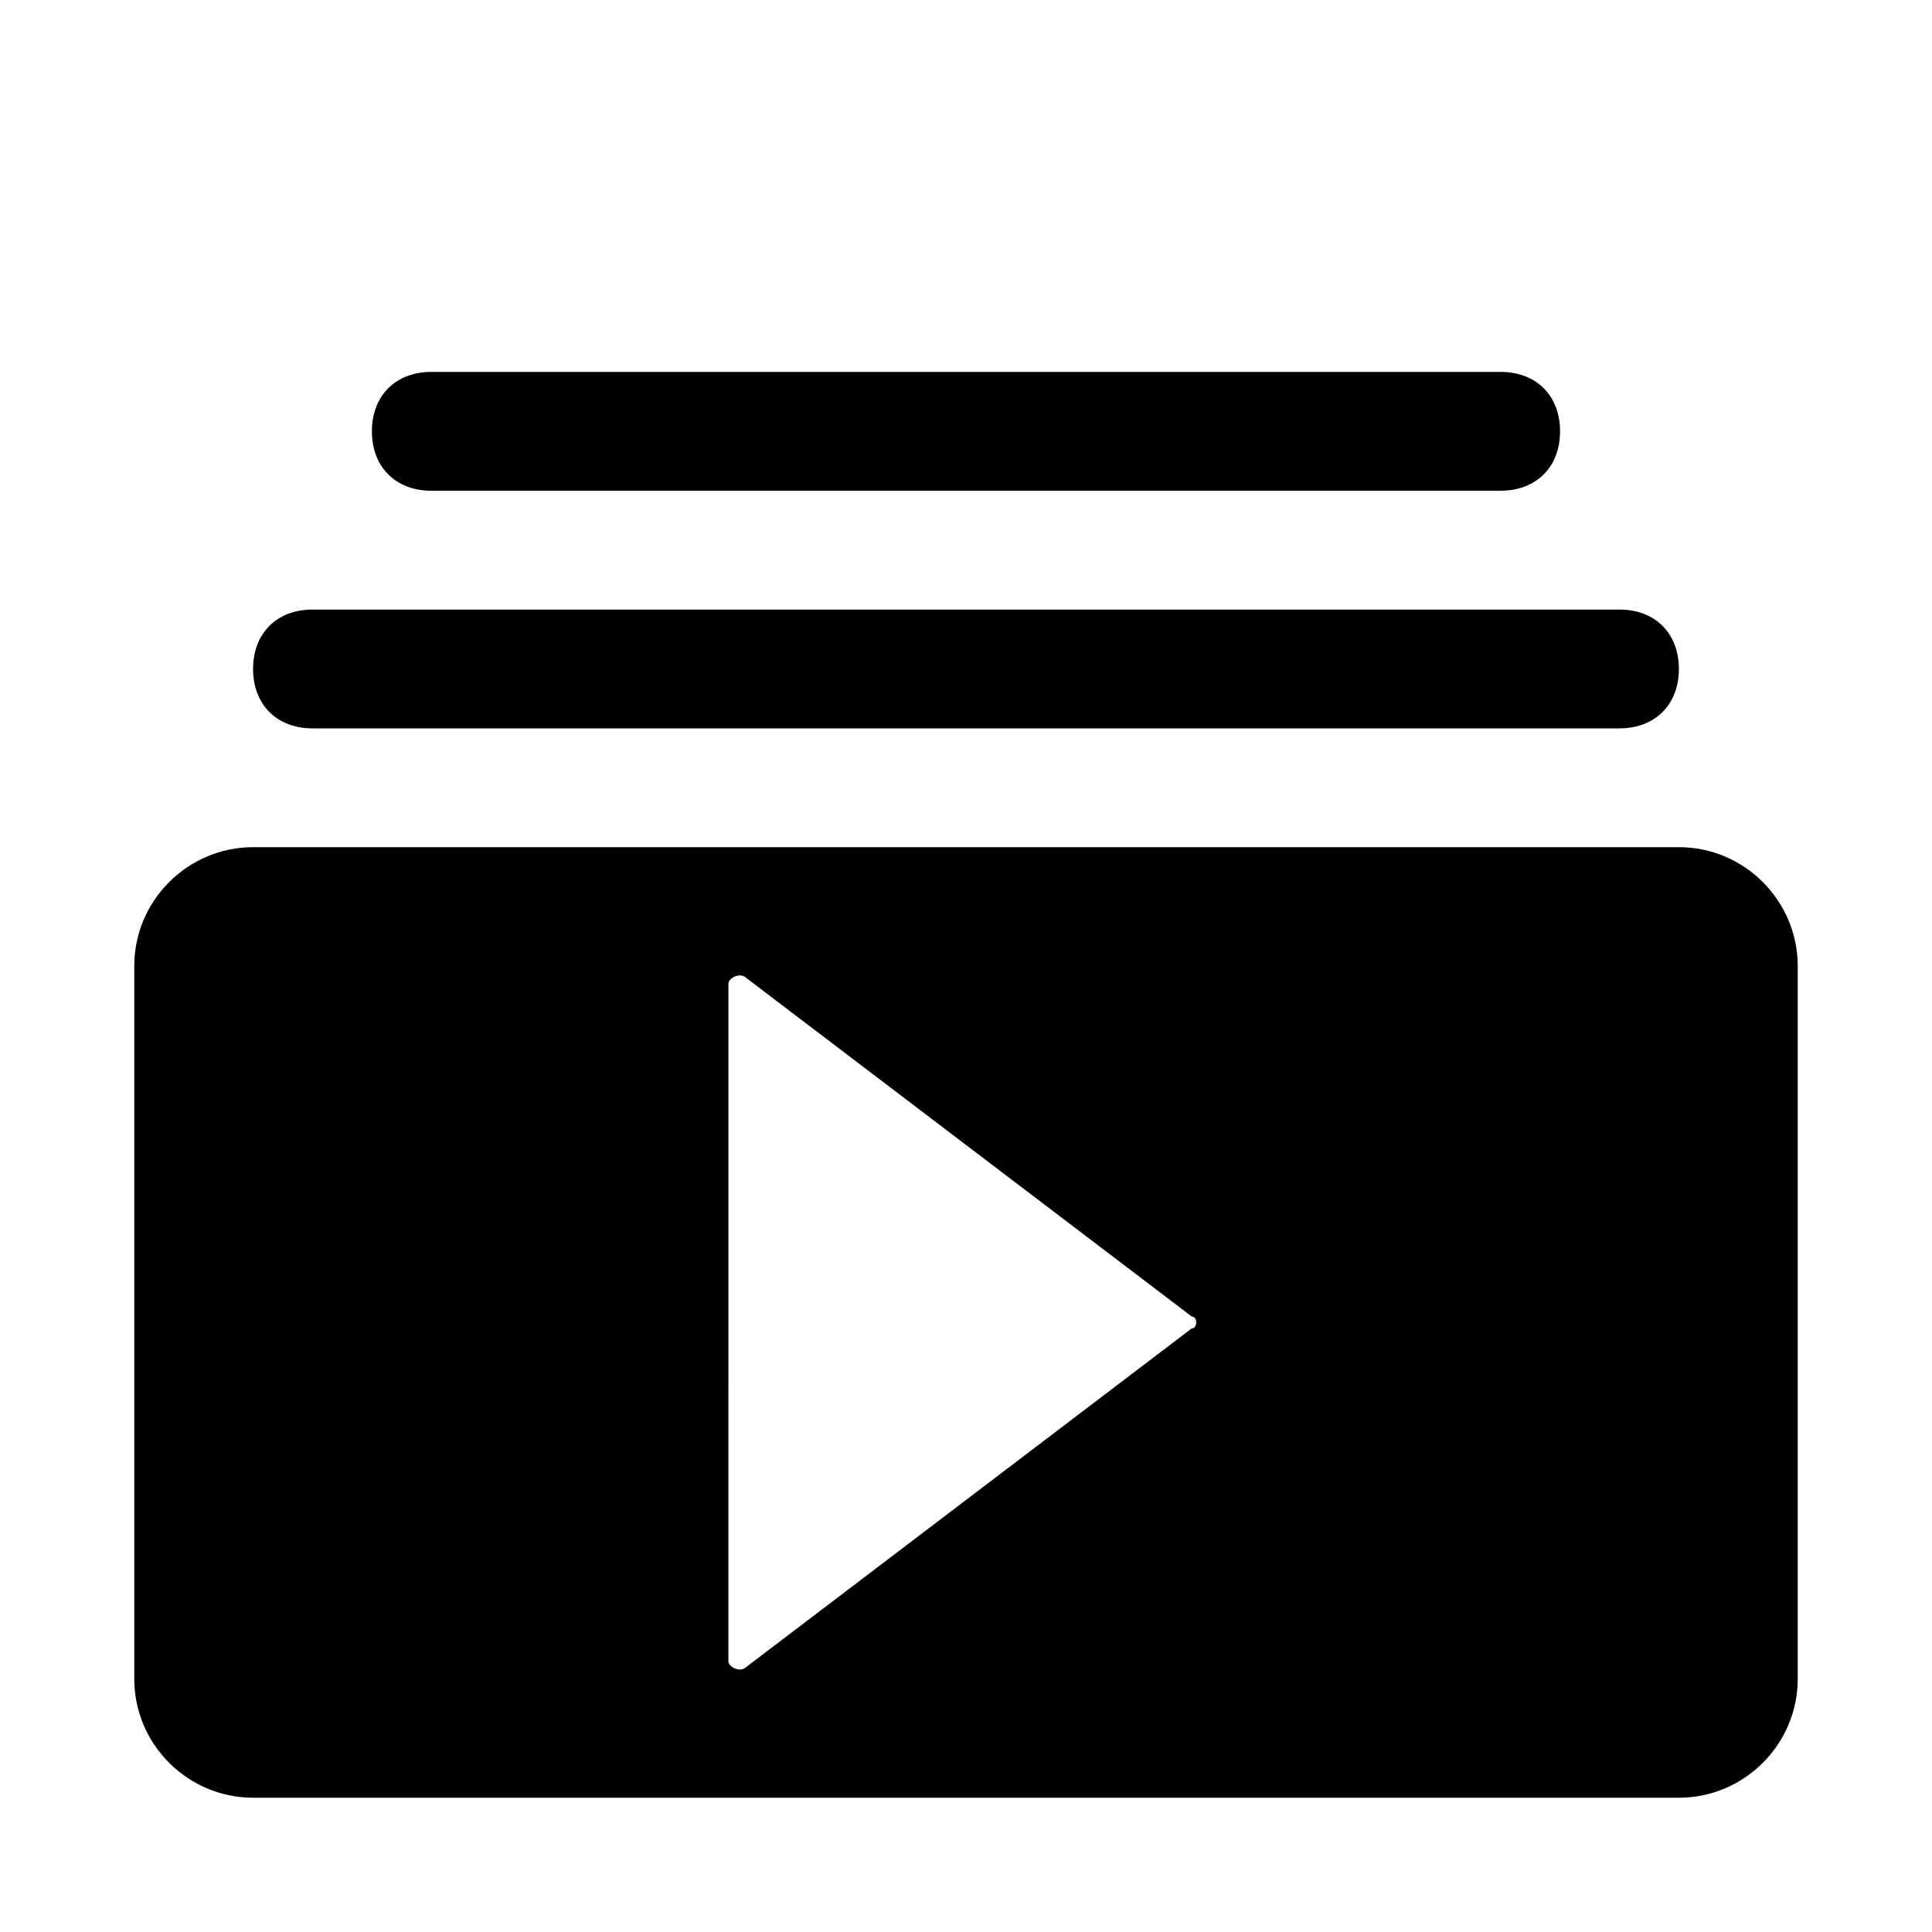
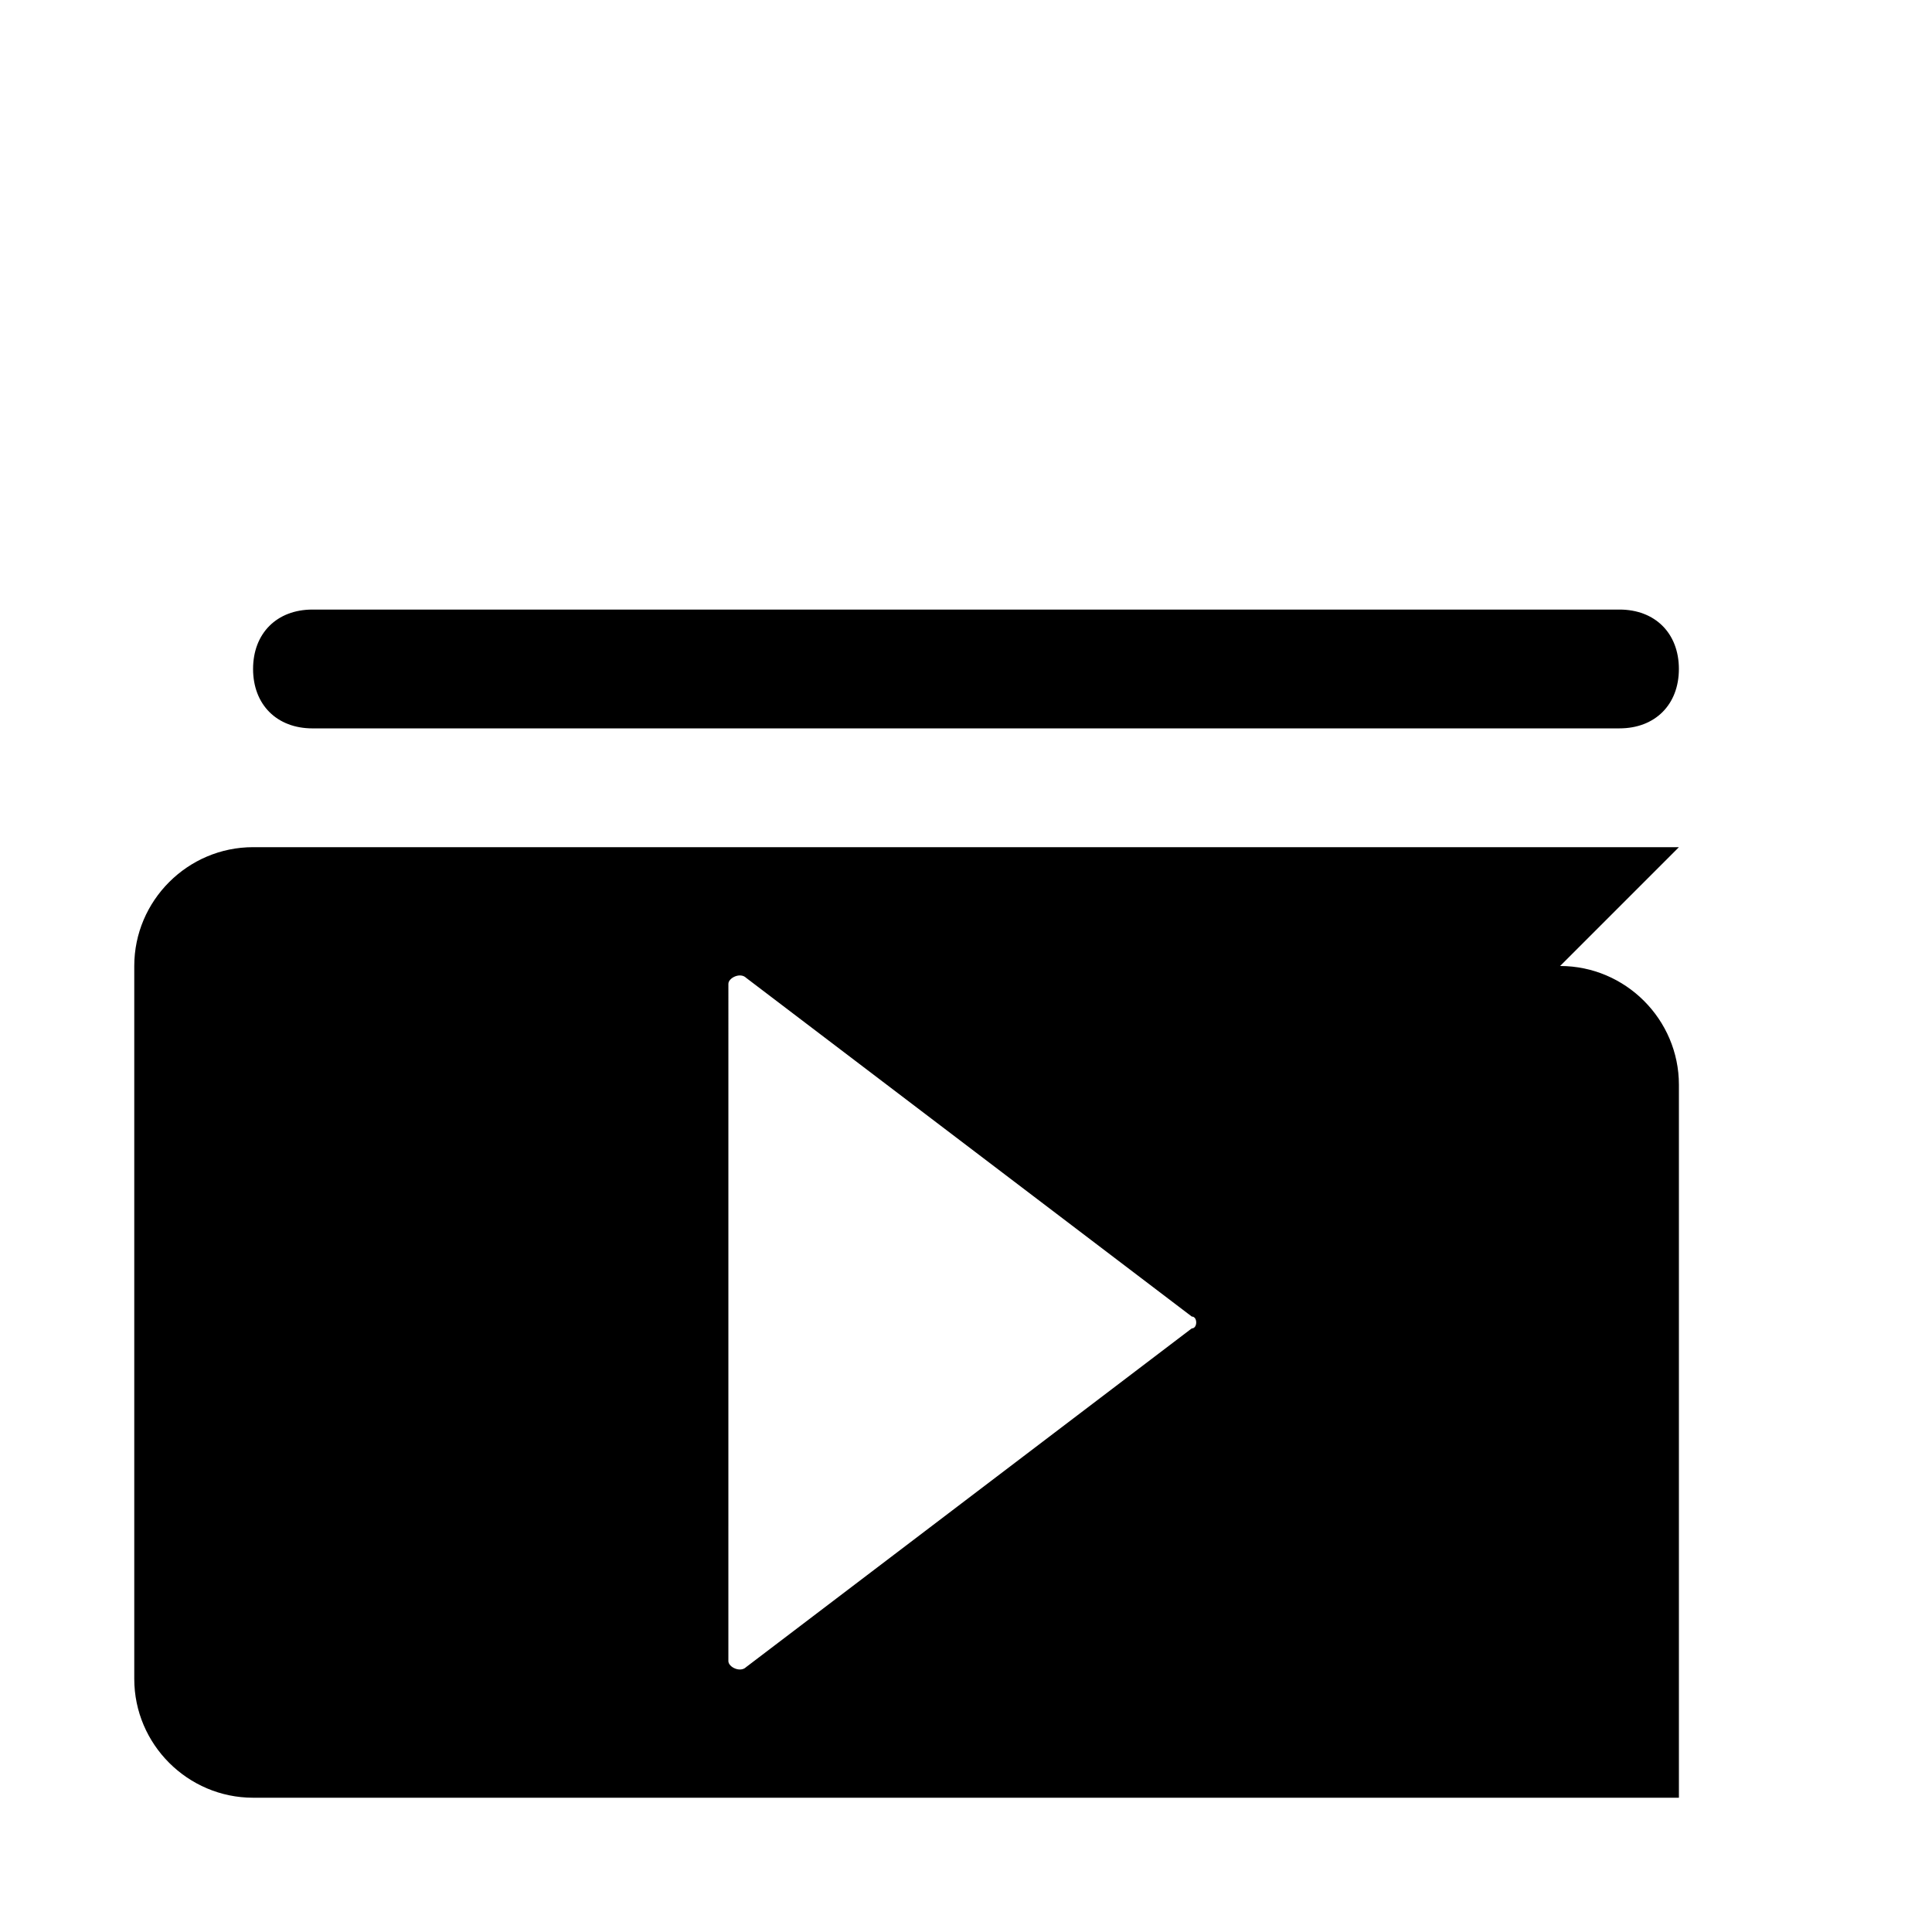
<svg xmlns="http://www.w3.org/2000/svg" fill="#000000" width="800px" height="800px" version="1.1" viewBox="144 144 512 512">
  <g>
    <path d="m226.81 305.54h346.37c9.445 0 15.742 6.297 15.742 15.742 0 9.445-6.297 15.742-15.742 15.742l-346.37 0.004c-9.445 0-15.742-6.297-15.742-15.742 0-9.449 6.297-15.746 15.742-15.746z" />
-     <path d="m258.3 242.56h283.39c9.445 0 15.742 6.297 15.742 15.742 0 9.445-6.297 15.742-15.742 15.742l-283.39 0.004c-9.445 0-15.742-6.297-15.742-15.746 0-9.445 6.297-15.742 15.742-15.742z" />
-     <path d="m588.93 368.51h-377.86c-17.32 0-31.488 14.168-31.488 31.488v188.93c0 17.32 14.168 31.488 31.488 31.488h377.86c17.32 0 31.488-14.168 31.488-31.488v-188.93c0-17.32-14.168-31.488-31.488-31.488zm-129.1 127.53-118.08 89.742c-1.574 1.574-4.723 0-4.723-1.574l0.004-179.48c0-1.574 3.148-3.148 4.723-1.574l118.08 89.742c1.57-0.004 1.57 3.148-0.004 3.148z" />
+     <path d="m588.93 368.51h-377.86c-17.32 0-31.488 14.168-31.488 31.488v188.93c0 17.32 14.168 31.488 31.488 31.488h377.86v-188.93c0-17.32-14.168-31.488-31.488-31.488zm-129.1 127.53-118.08 89.742c-1.574 1.574-4.723 0-4.723-1.574l0.004-179.48c0-1.574 3.148-3.148 4.723-1.574l118.08 89.742c1.57-0.004 1.57 3.148-0.004 3.148z" />
  </g>
</svg>